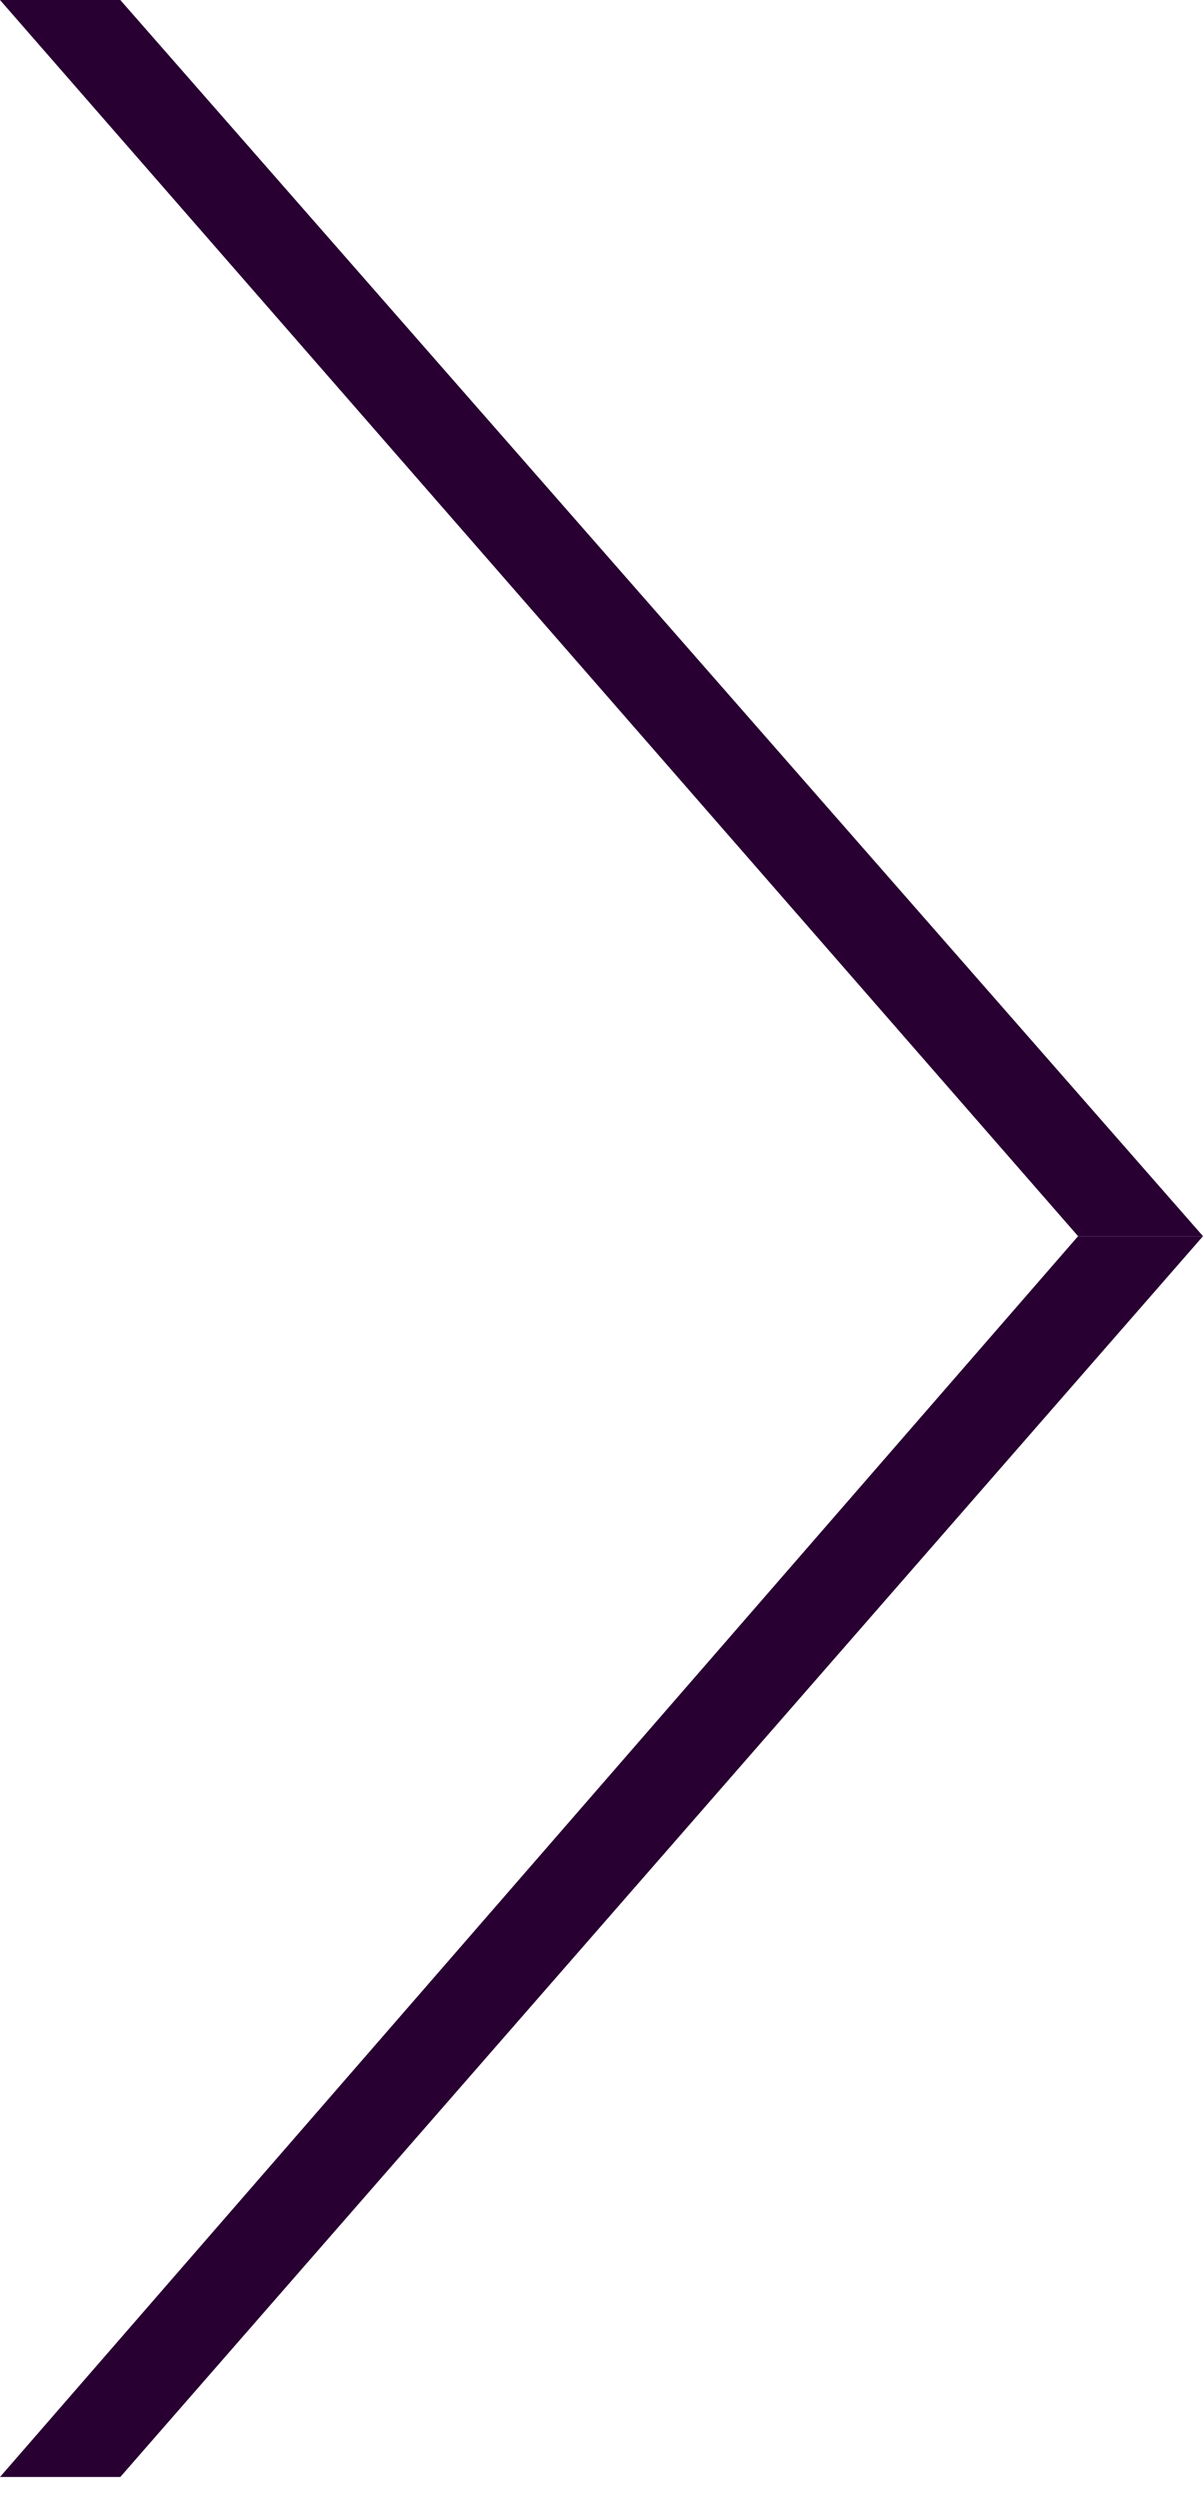
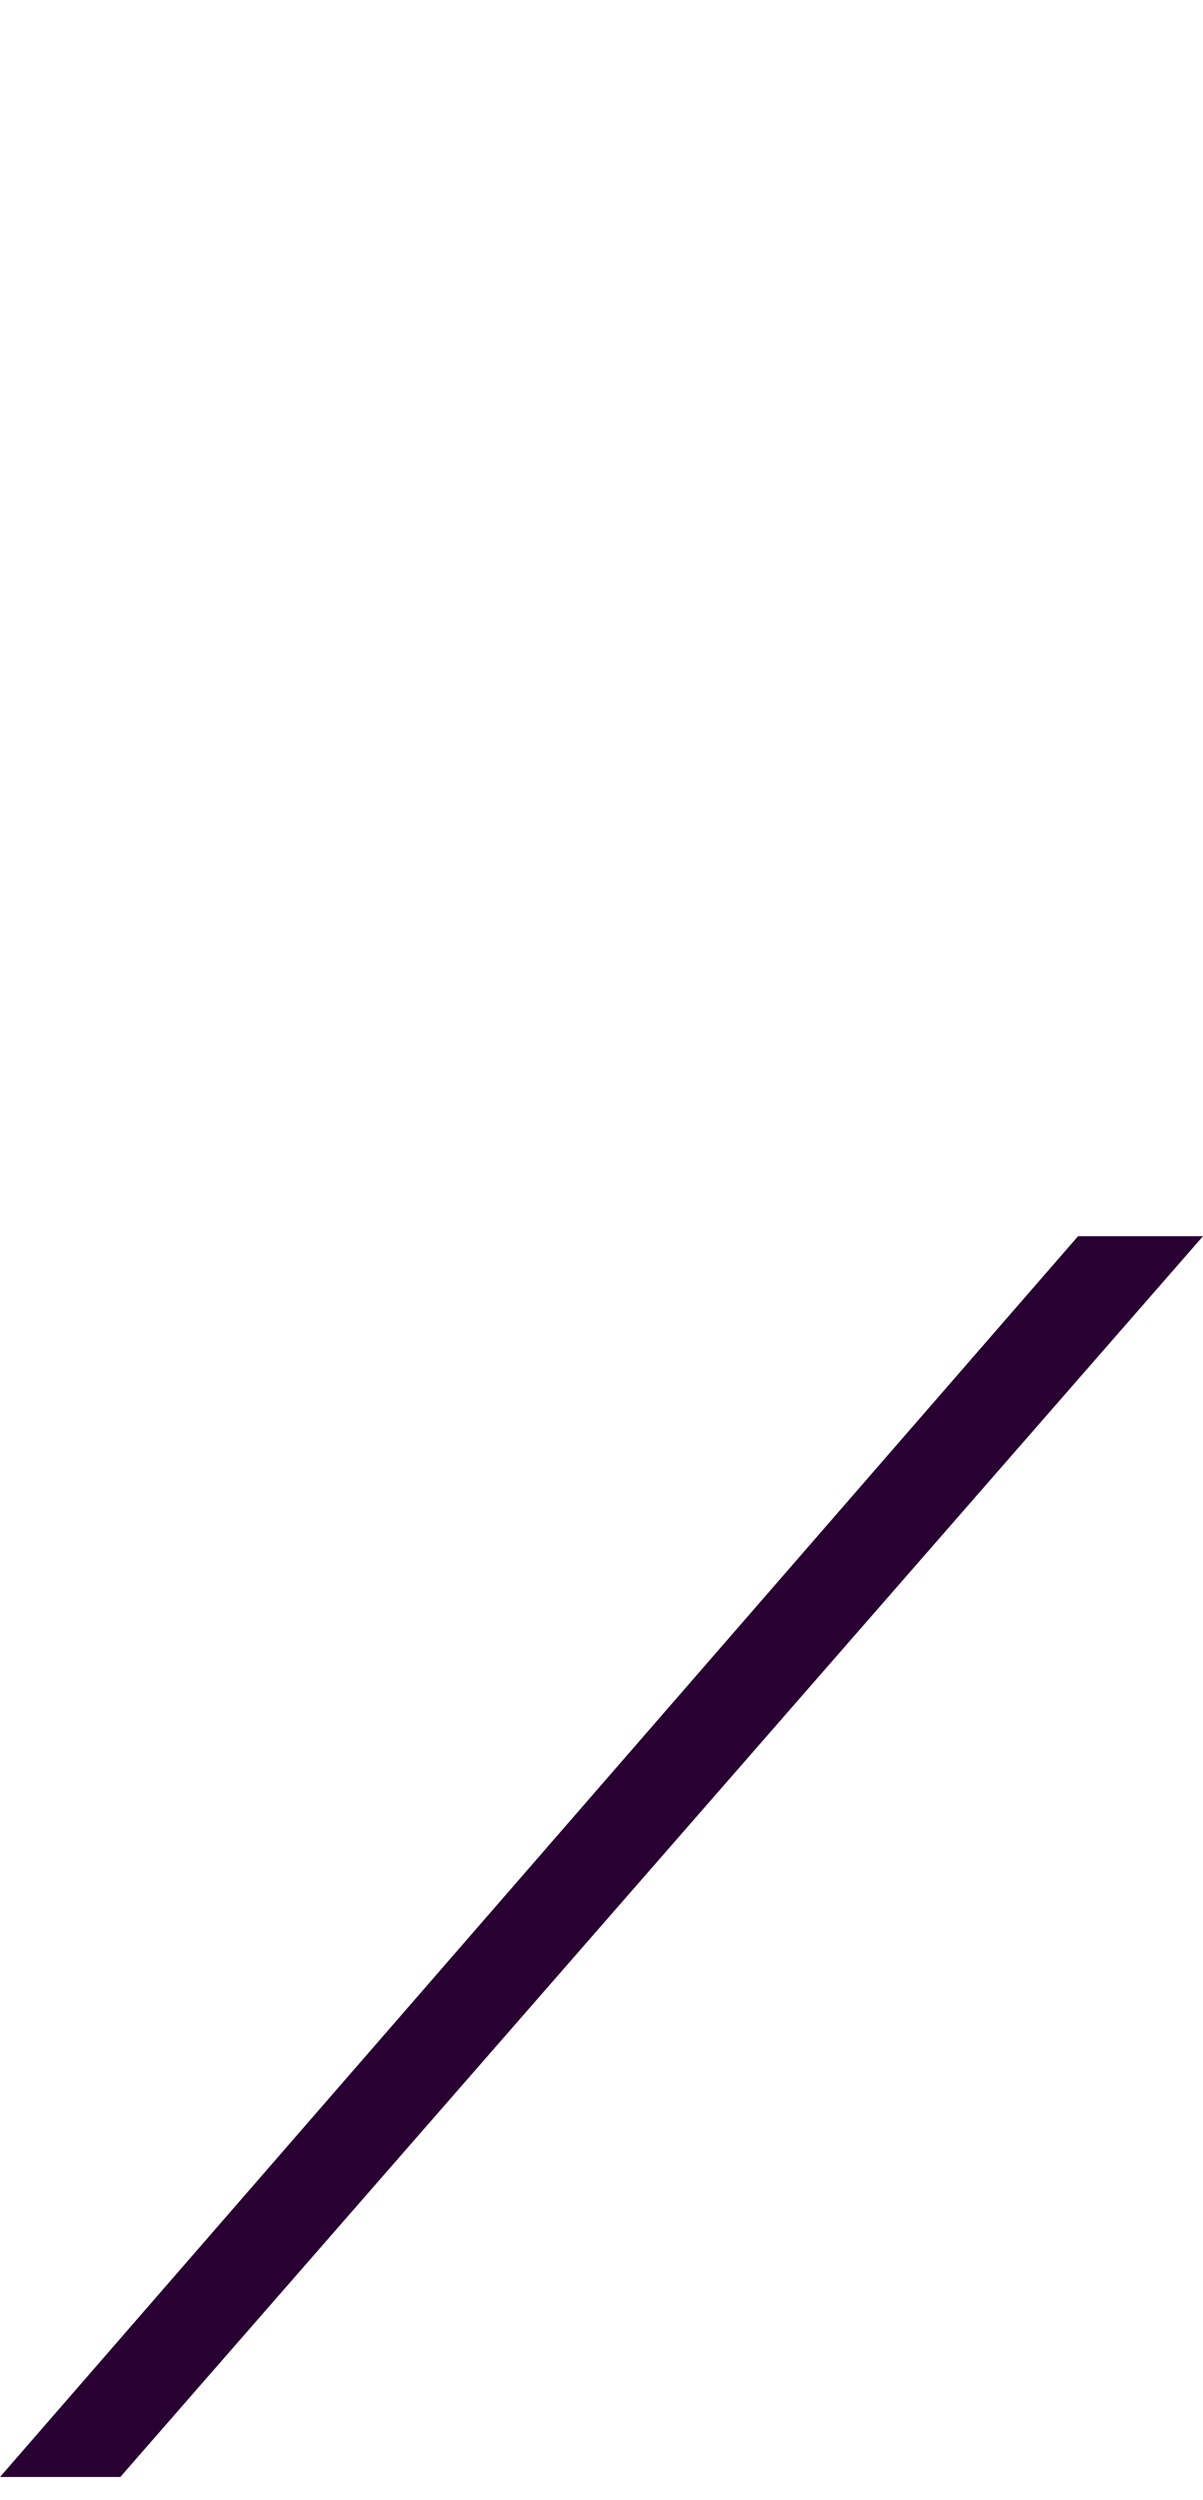
<svg xmlns="http://www.w3.org/2000/svg" version="1.1" id="Layer_1" x="0px" y="0px" viewBox="0 0 26 54" style="enable-background:new 0 0 26 54;" xml:space="preserve">
  <style type="text/css">
	.st0{fill-rule:evenodd;clip-rule:evenodd;fill:#280031;}
</style>
  <g id="Page-1">
    <g id="Group-3">
-       <polygon id="Fill-1" class="st0" points="0,0 23.3,26.7 26,26.7 2.6,0   " />
      <polygon id="Fill-2" class="st0" points="23.3,26.7 0,53.5 2.6,53.5 26,26.7   " />
    </g>
  </g>
</svg>